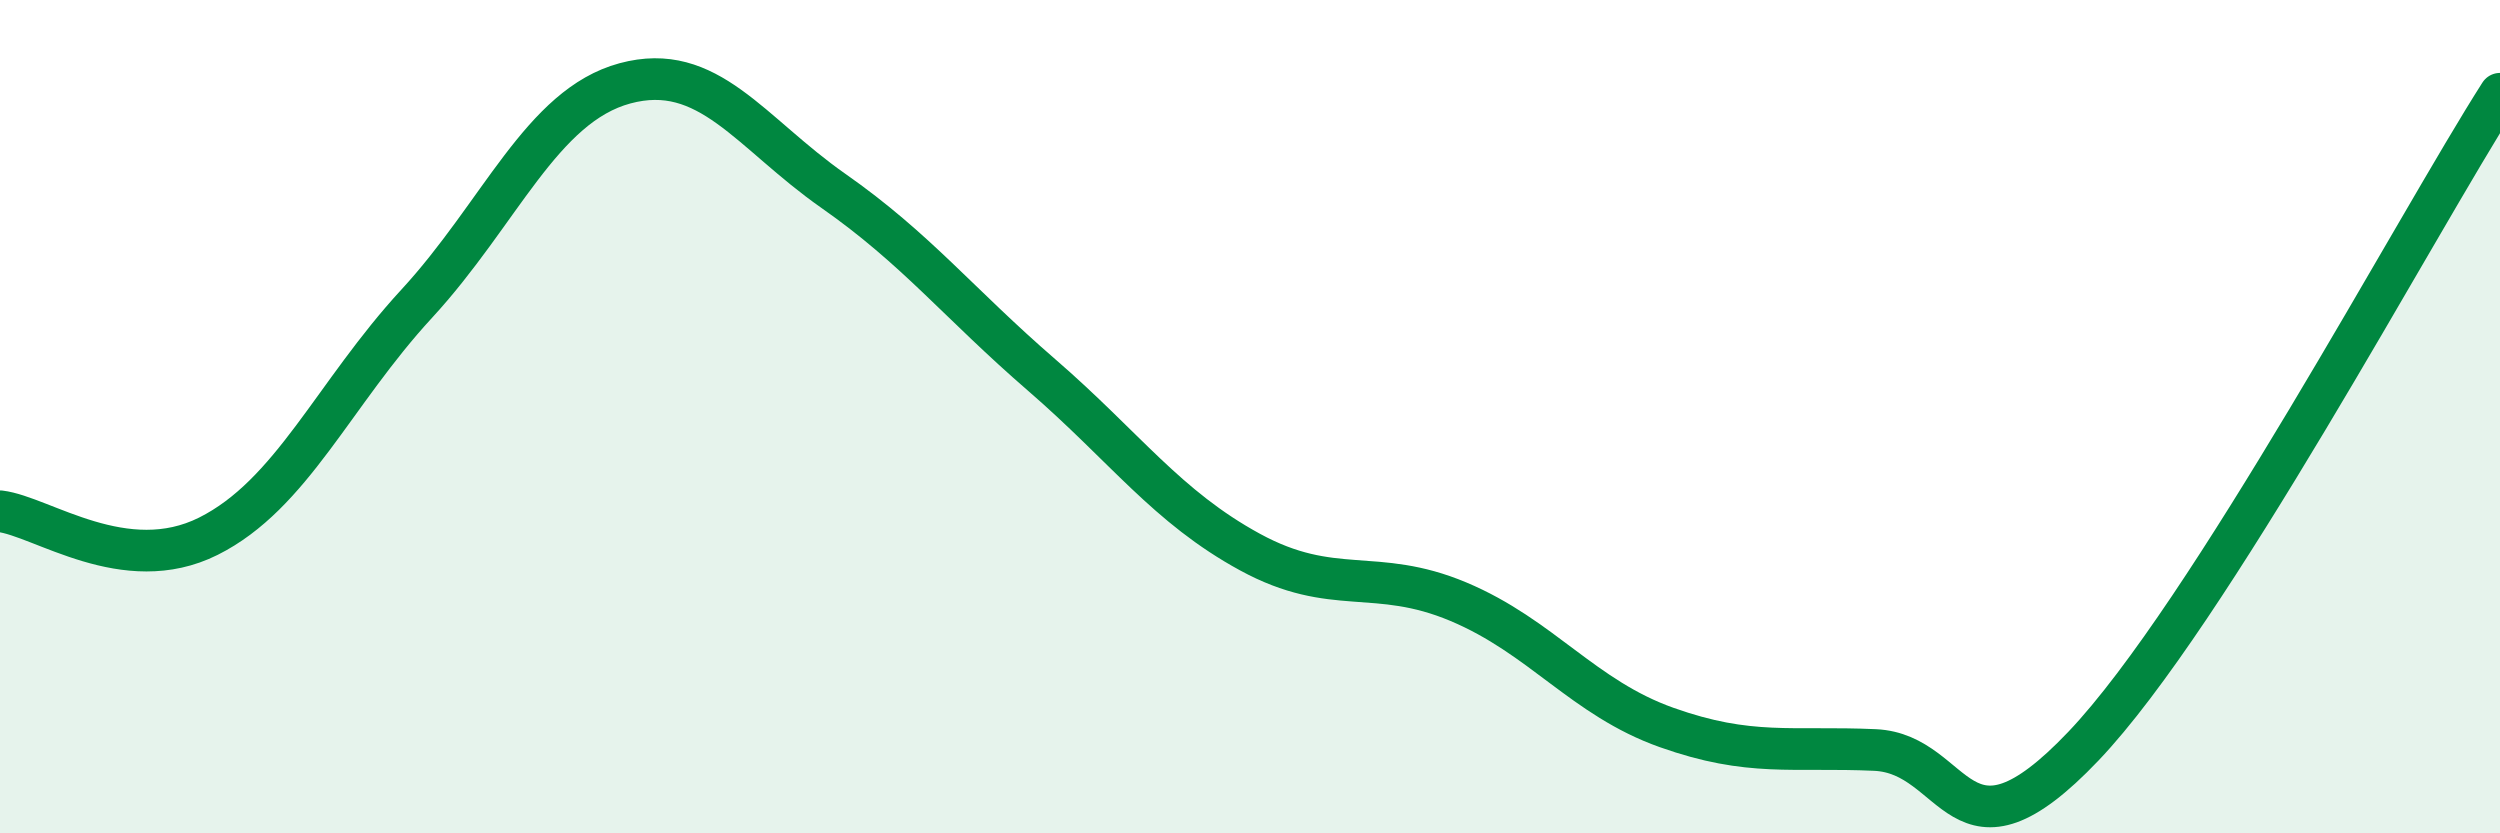
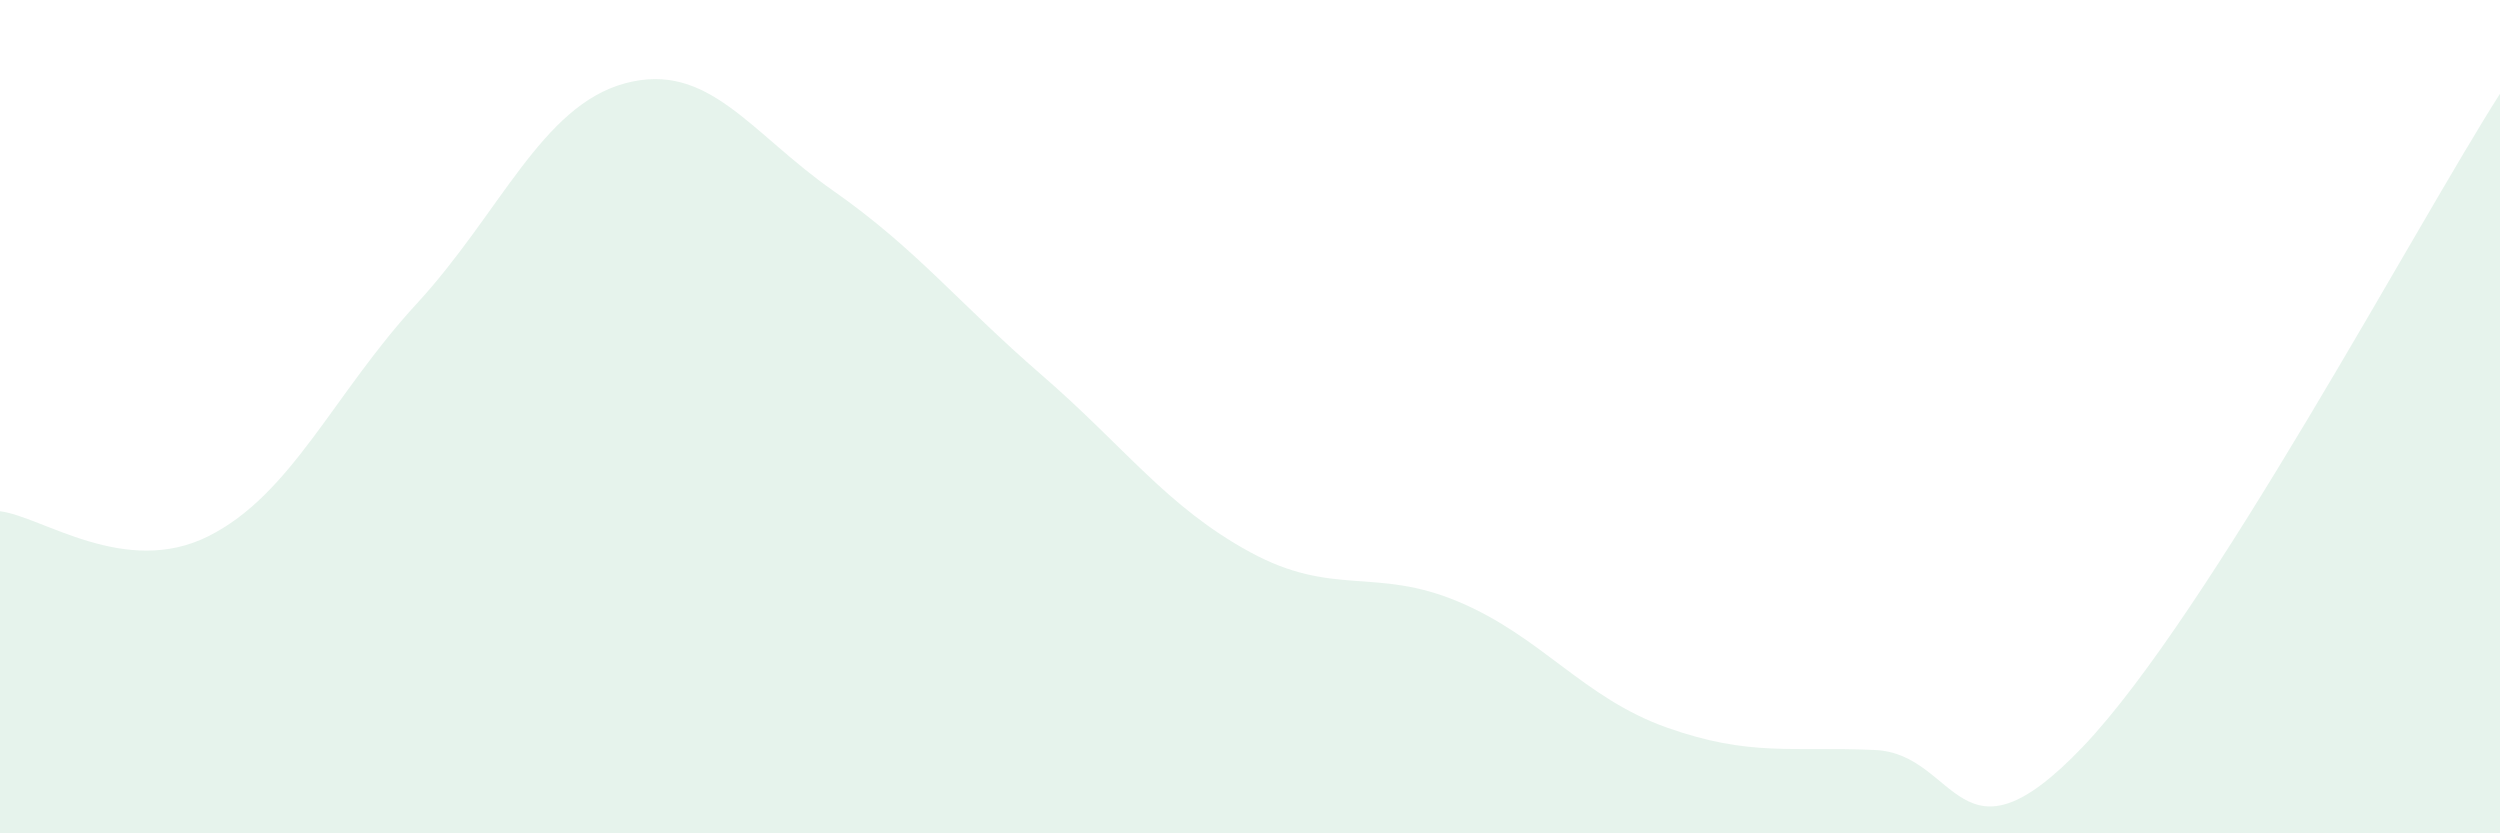
<svg xmlns="http://www.w3.org/2000/svg" width="60" height="20" viewBox="0 0 60 20">
  <path d="M 0,12.27 C 1,12.39 3,13.87 5,12.87 C 7,11.87 8,9.46 10,7.29 C 12,5.12 13,2.54 15,2 C 17,1.46 18,3.18 20,4.58 C 22,5.98 23,7.27 25,9 C 27,10.73 28,12.16 30,13.25 C 32,14.34 33,13.6 35,14.44 C 37,15.28 38,16.75 40,17.46 C 42,18.17 43,17.91 45,18 C 47,18.09 47,21.06 50,17.91 C 53,14.76 58,5.38 60,2.25L60 20L0 20Z" fill="#008740" opacity="0.1" stroke-linecap="round" stroke-linejoin="round" />
-   <path d="M 0,12.27 C 1,12.39 3,13.87 5,12.87 C 7,11.87 8,9.46 10,7.29 C 12,5.12 13,2.54 15,2 C 17,1.46 18,3.18 20,4.58 C 22,5.98 23,7.27 25,9 C 27,10.73 28,12.16 30,13.25 C 32,14.34 33,13.6 35,14.44 C 37,15.28 38,16.75 40,17.46 C 42,18.17 43,17.91 45,18 C 47,18.09 47,21.06 50,17.91 C 53,14.76 58,5.38 60,2.25" stroke="#008740" stroke-width="1" fill="none" stroke-linecap="round" stroke-linejoin="round" />
</svg>